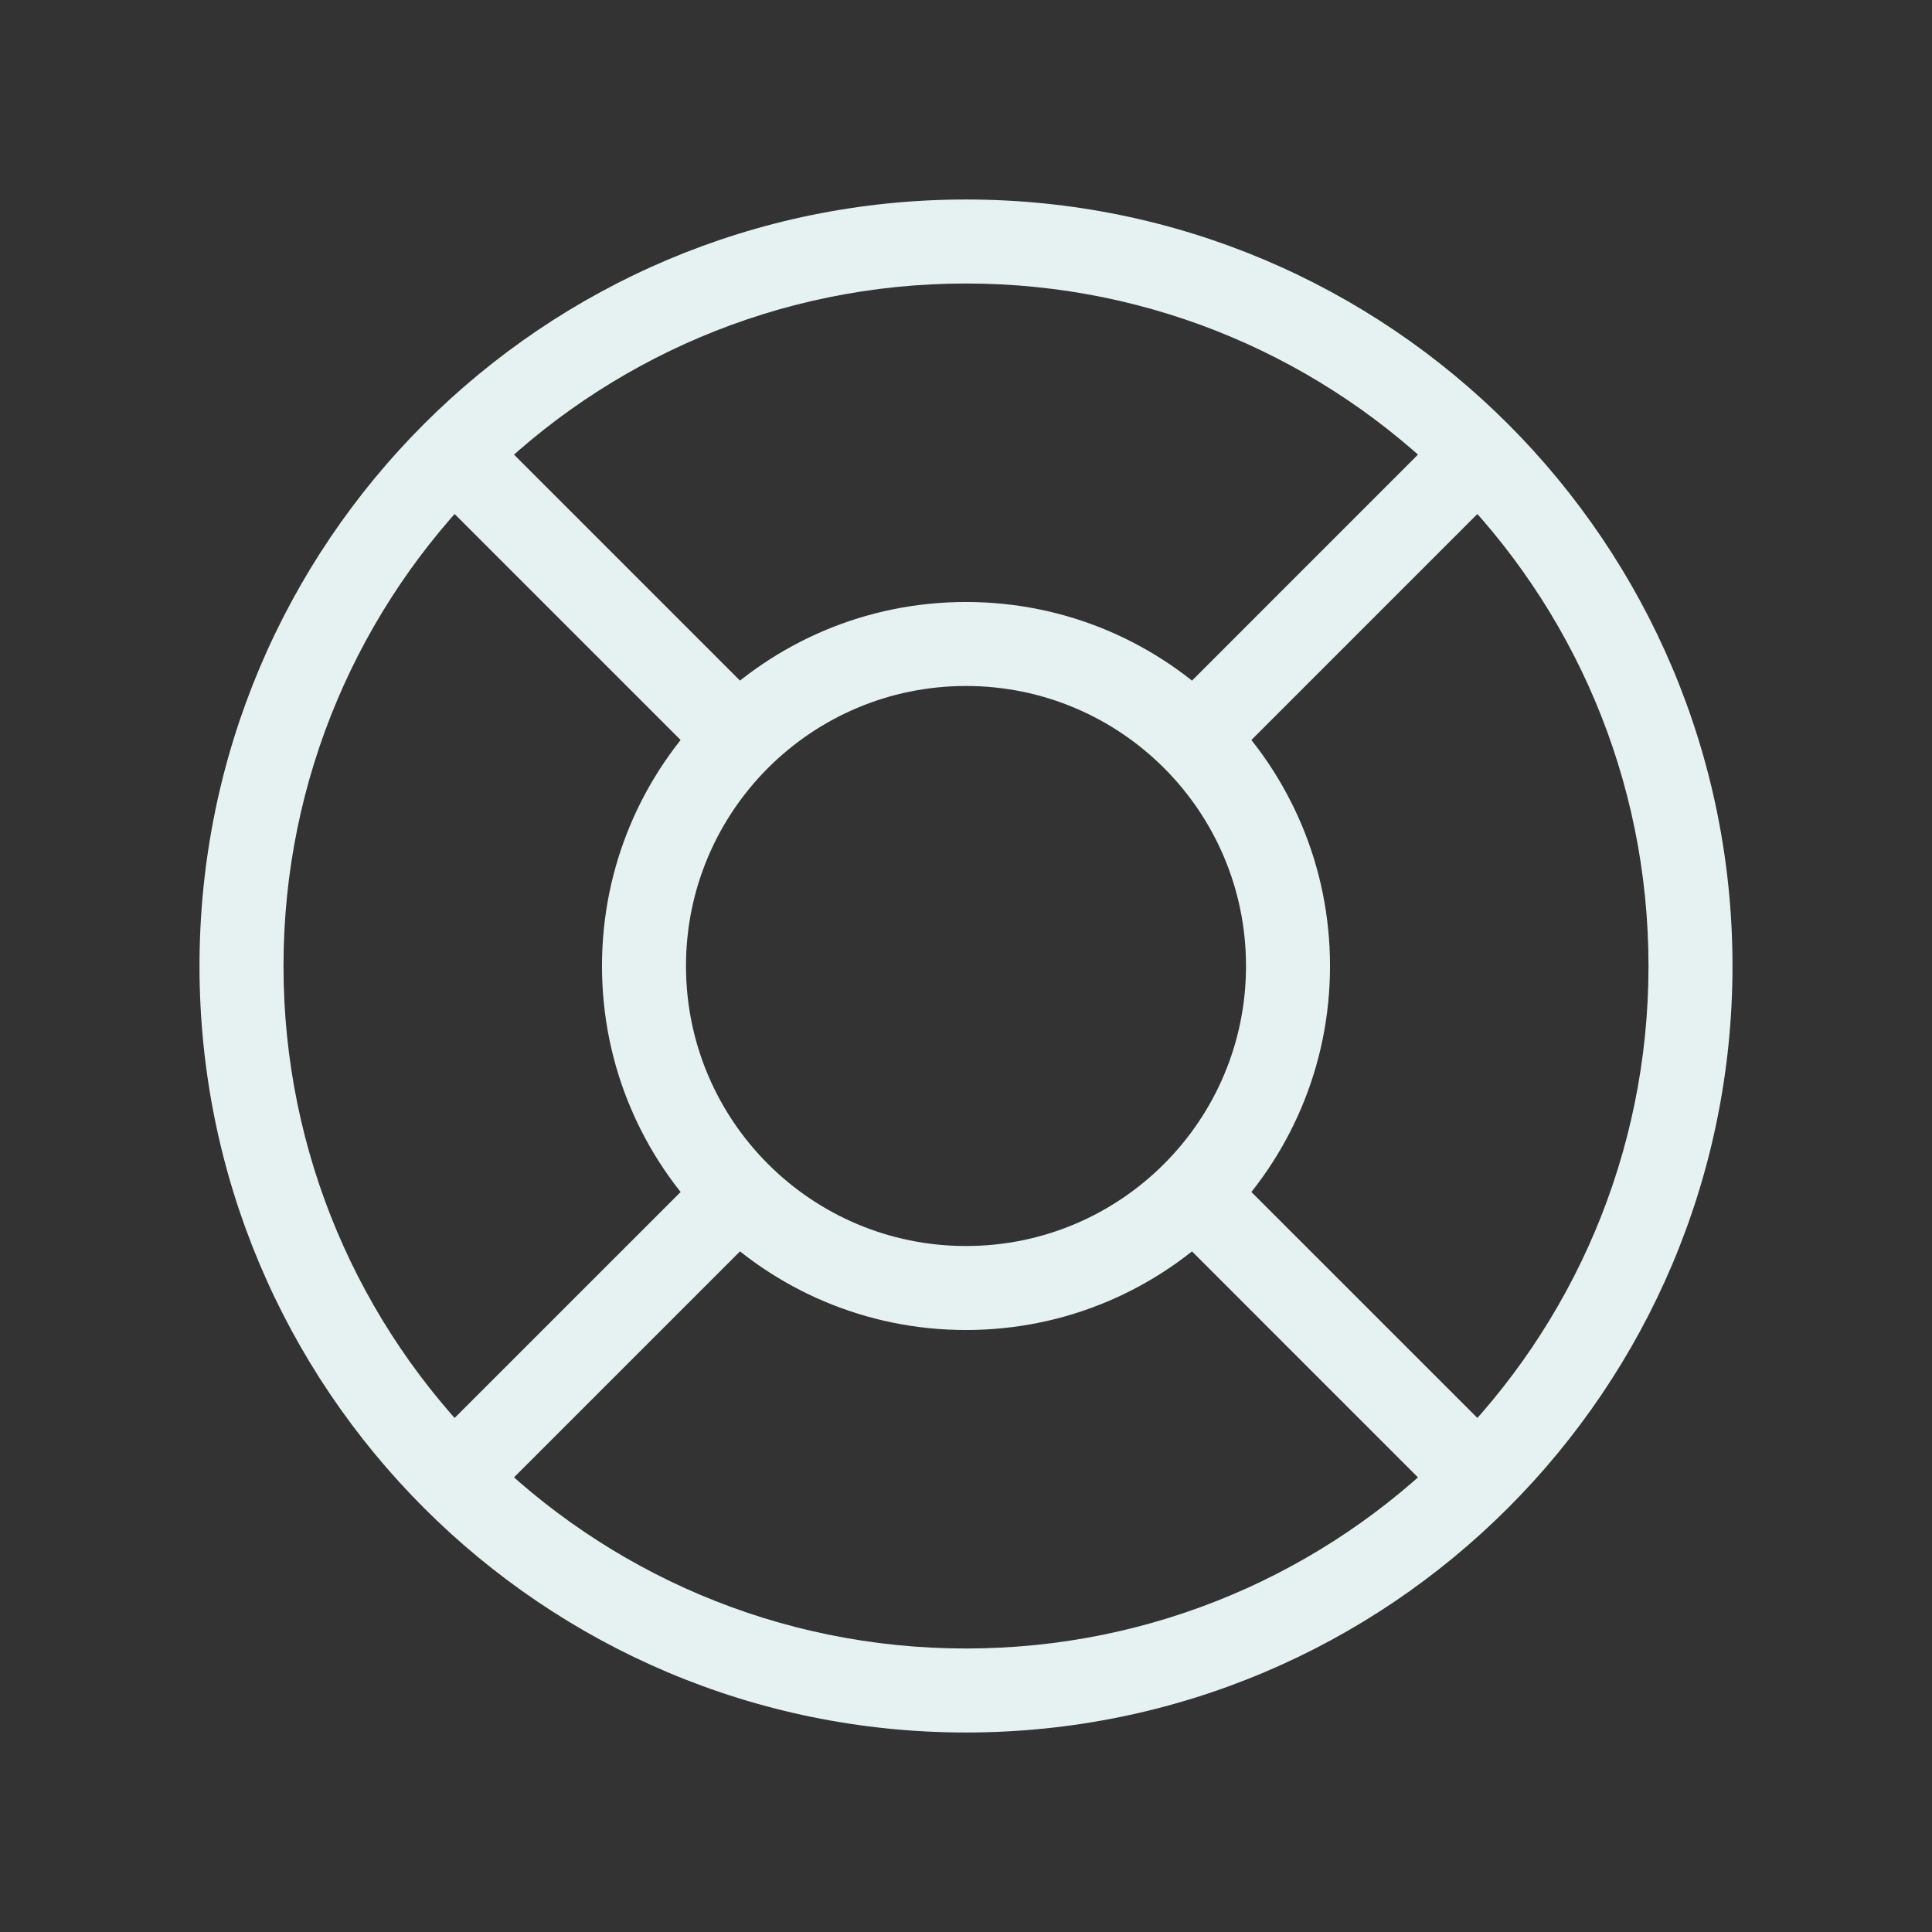
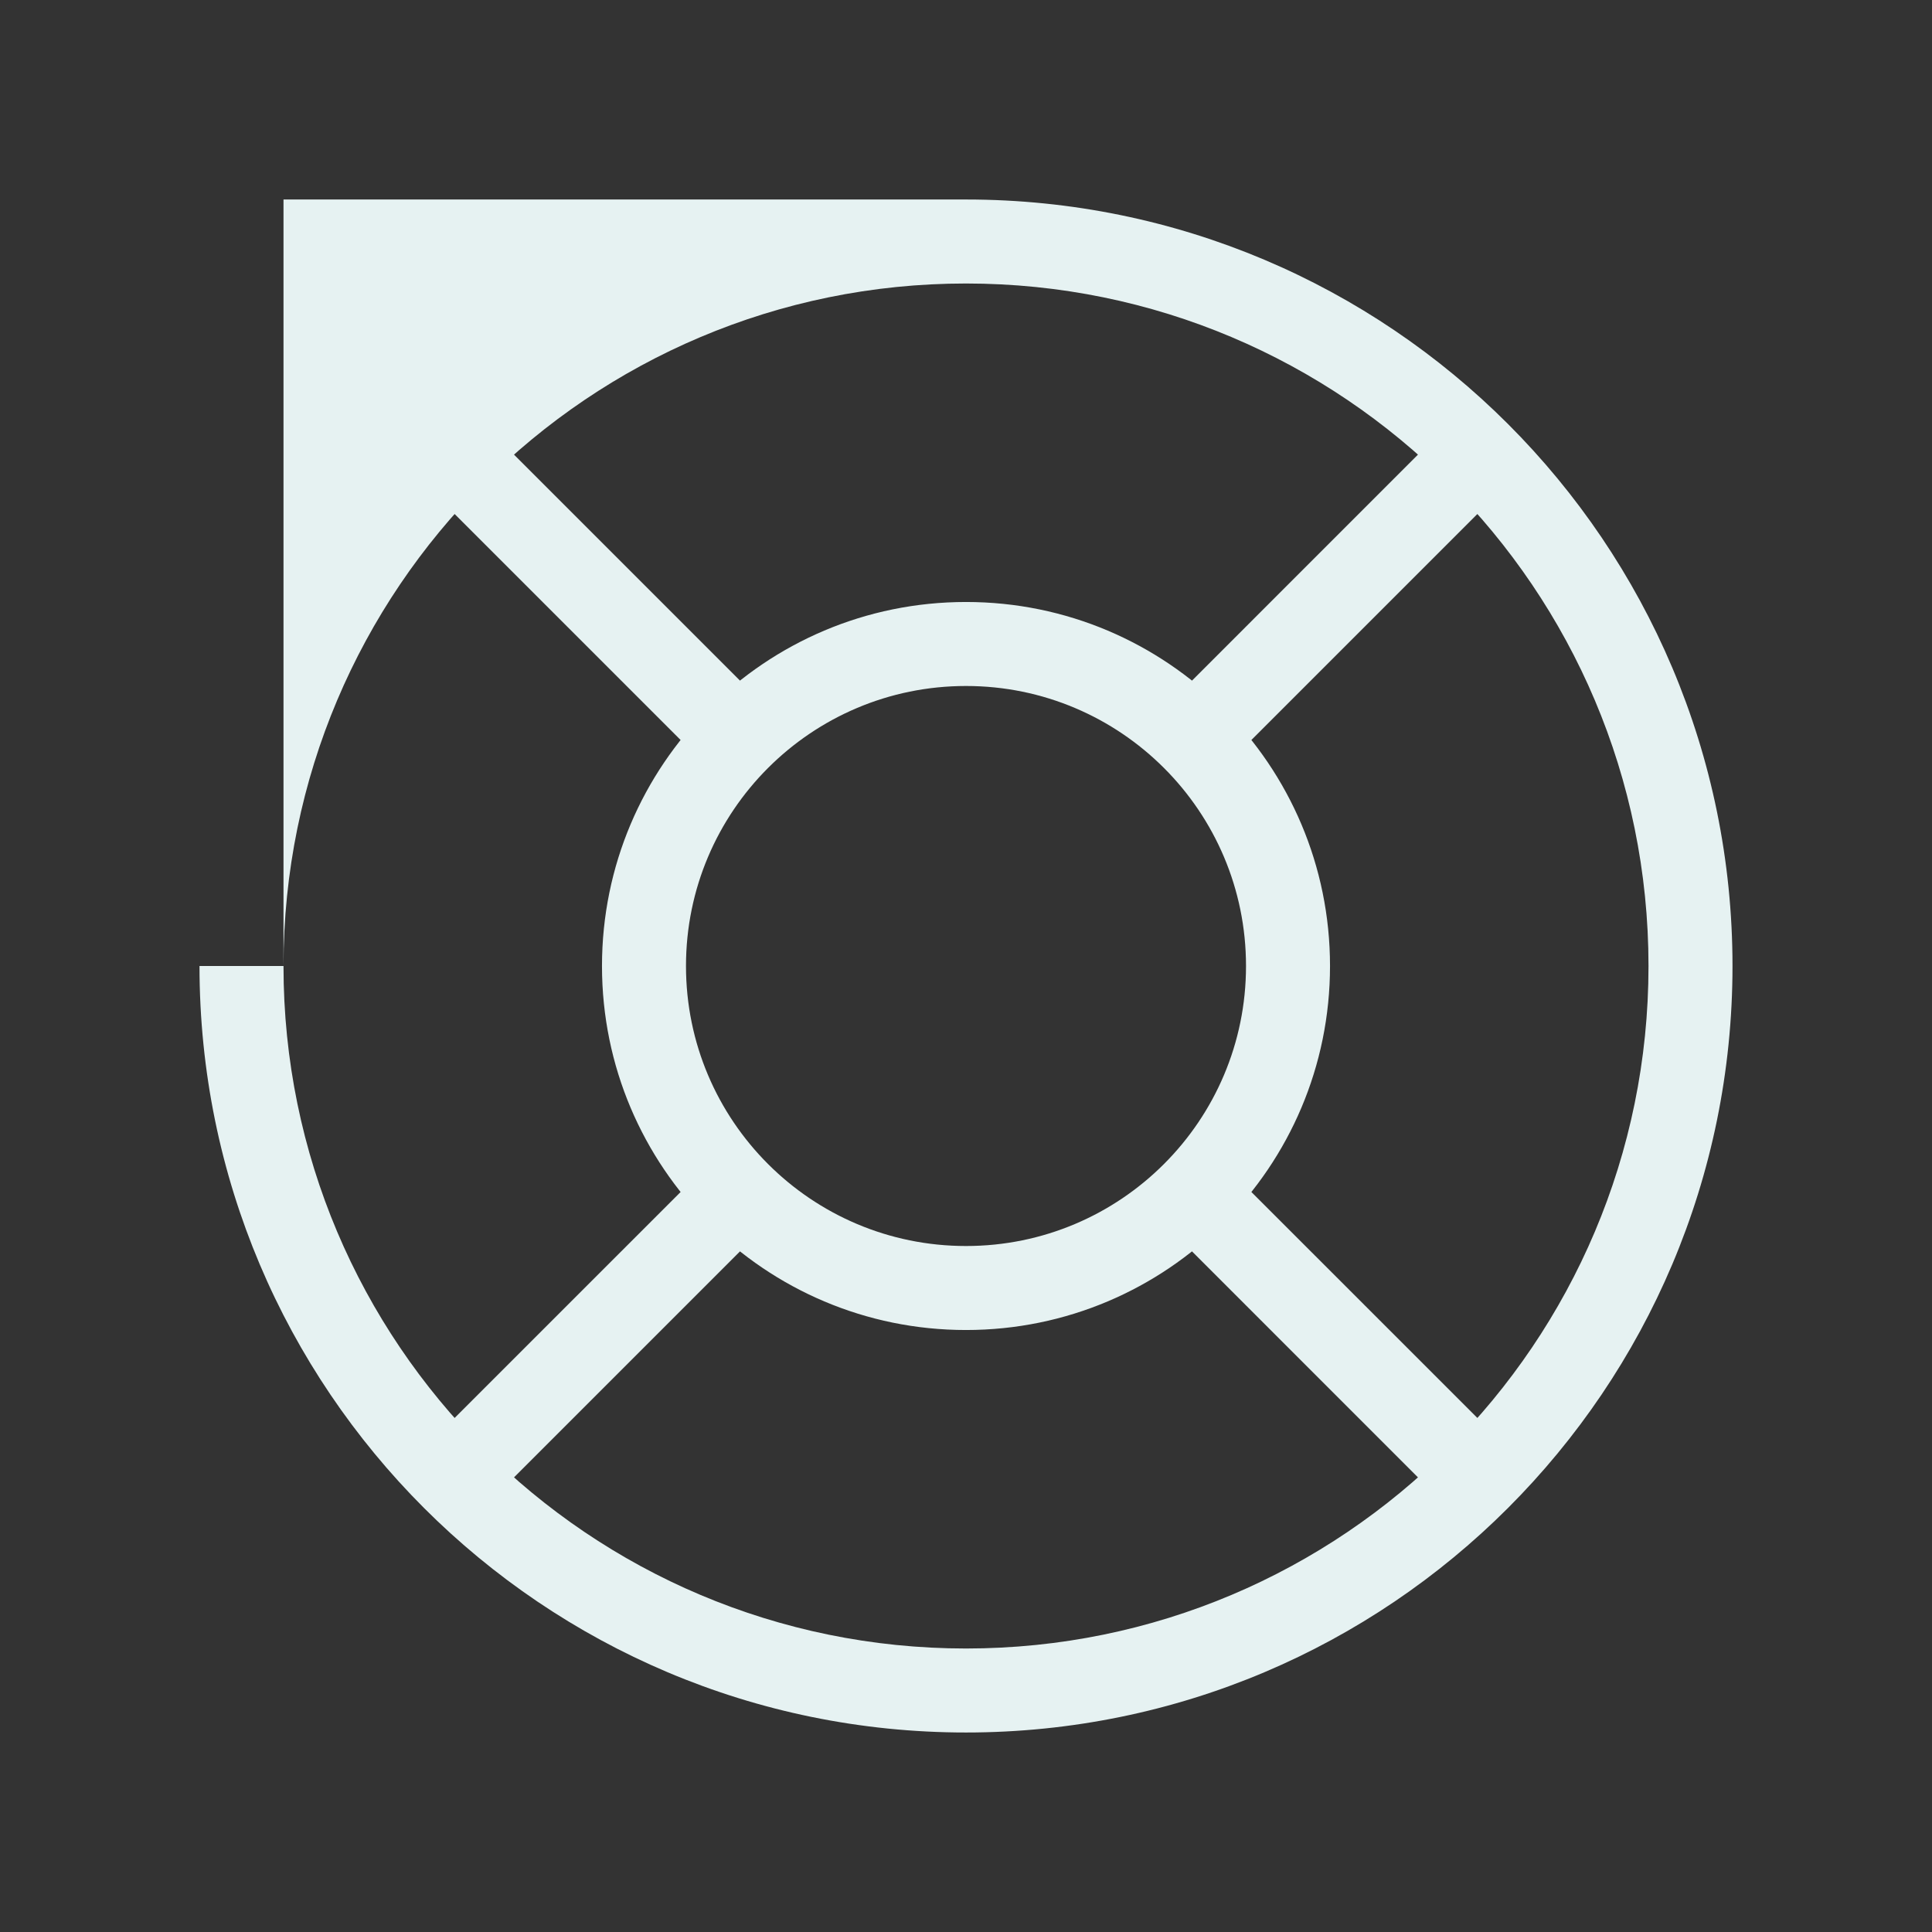
<svg xmlns="http://www.w3.org/2000/svg" width="46" height="46" viewBox="0 0 46 46" fill="none">
  <rect x="0" y="0" width="46" height="46" fill="#333333" stroke="none" />
-   <path d="M39.25 23C39.25 31.975 31.975 39.25 23 39.25V41.25C33.079 41.25 41.25 33.079 41.25 23H39.25ZM23 39.25C14.025 39.25 6.75 31.975 6.75 23H4.75C4.75 33.079 12.921 41.25 23 41.25V39.25ZM6.75 23C6.75 14.025 14.025 6.75 23 6.75V4.75C12.921 4.75 4.75 12.921 4.75 23H6.75ZM23 6.75C31.975 6.75 39.25 14.025 39.25 23H41.25C41.25 12.921 33.079 4.75 23 4.75V6.75ZM29.667 23C29.667 26.682 26.682 29.667 23 29.667V31.667C27.787 31.667 31.667 27.787 31.667 23H29.667ZM23 29.667C19.318 29.667 16.333 26.682 16.333 23H14.333C14.333 27.787 18.213 31.667 23 31.667V29.667ZM16.333 23C16.333 19.318 19.318 16.333 23 16.333V14.333C18.213 14.333 14.333 18.213 14.333 23H16.333ZM23 16.333C26.682 16.333 29.667 19.318 29.667 23H31.667C31.667 18.213 27.787 14.333 23 14.333V16.333ZM34.49 10.095L27.714 16.872L29.128 18.286L35.905 11.509L34.49 10.095ZM27.714 29.128L34.49 35.905L35.905 34.49L29.128 27.714L27.714 29.128ZM18.286 16.872L11.509 10.095L10.095 11.509L16.872 18.286L18.286 16.872ZM16.872 27.714L10.095 34.49L11.509 35.905L18.286 29.128L16.872 27.714Z" fill="#E6F2F2" />
+   <path d="M39.25 23C39.25 31.975 31.975 39.25 23 39.25V41.25C33.079 41.25 41.25 33.079 41.25 23H39.25ZM23 39.25C14.025 39.25 6.75 31.975 6.75 23H4.75C4.75 33.079 12.921 41.25 23 41.25V39.25ZM6.75 23C6.75 14.025 14.025 6.75 23 6.75V4.75H6.75ZM23 6.75C31.975 6.75 39.25 14.025 39.25 23H41.25C41.25 12.921 33.079 4.75 23 4.75V6.75ZM29.667 23C29.667 26.682 26.682 29.667 23 29.667V31.667C27.787 31.667 31.667 27.787 31.667 23H29.667ZM23 29.667C19.318 29.667 16.333 26.682 16.333 23H14.333C14.333 27.787 18.213 31.667 23 31.667V29.667ZM16.333 23C16.333 19.318 19.318 16.333 23 16.333V14.333C18.213 14.333 14.333 18.213 14.333 23H16.333ZM23 16.333C26.682 16.333 29.667 19.318 29.667 23H31.667C31.667 18.213 27.787 14.333 23 14.333V16.333ZM34.49 10.095L27.714 16.872L29.128 18.286L35.905 11.509L34.49 10.095ZM27.714 29.128L34.49 35.905L35.905 34.49L29.128 27.714L27.714 29.128ZM18.286 16.872L11.509 10.095L10.095 11.509L16.872 18.286L18.286 16.872ZM16.872 27.714L10.095 34.49L11.509 35.905L18.286 29.128L16.872 27.714Z" fill="#E6F2F2" />
</svg>